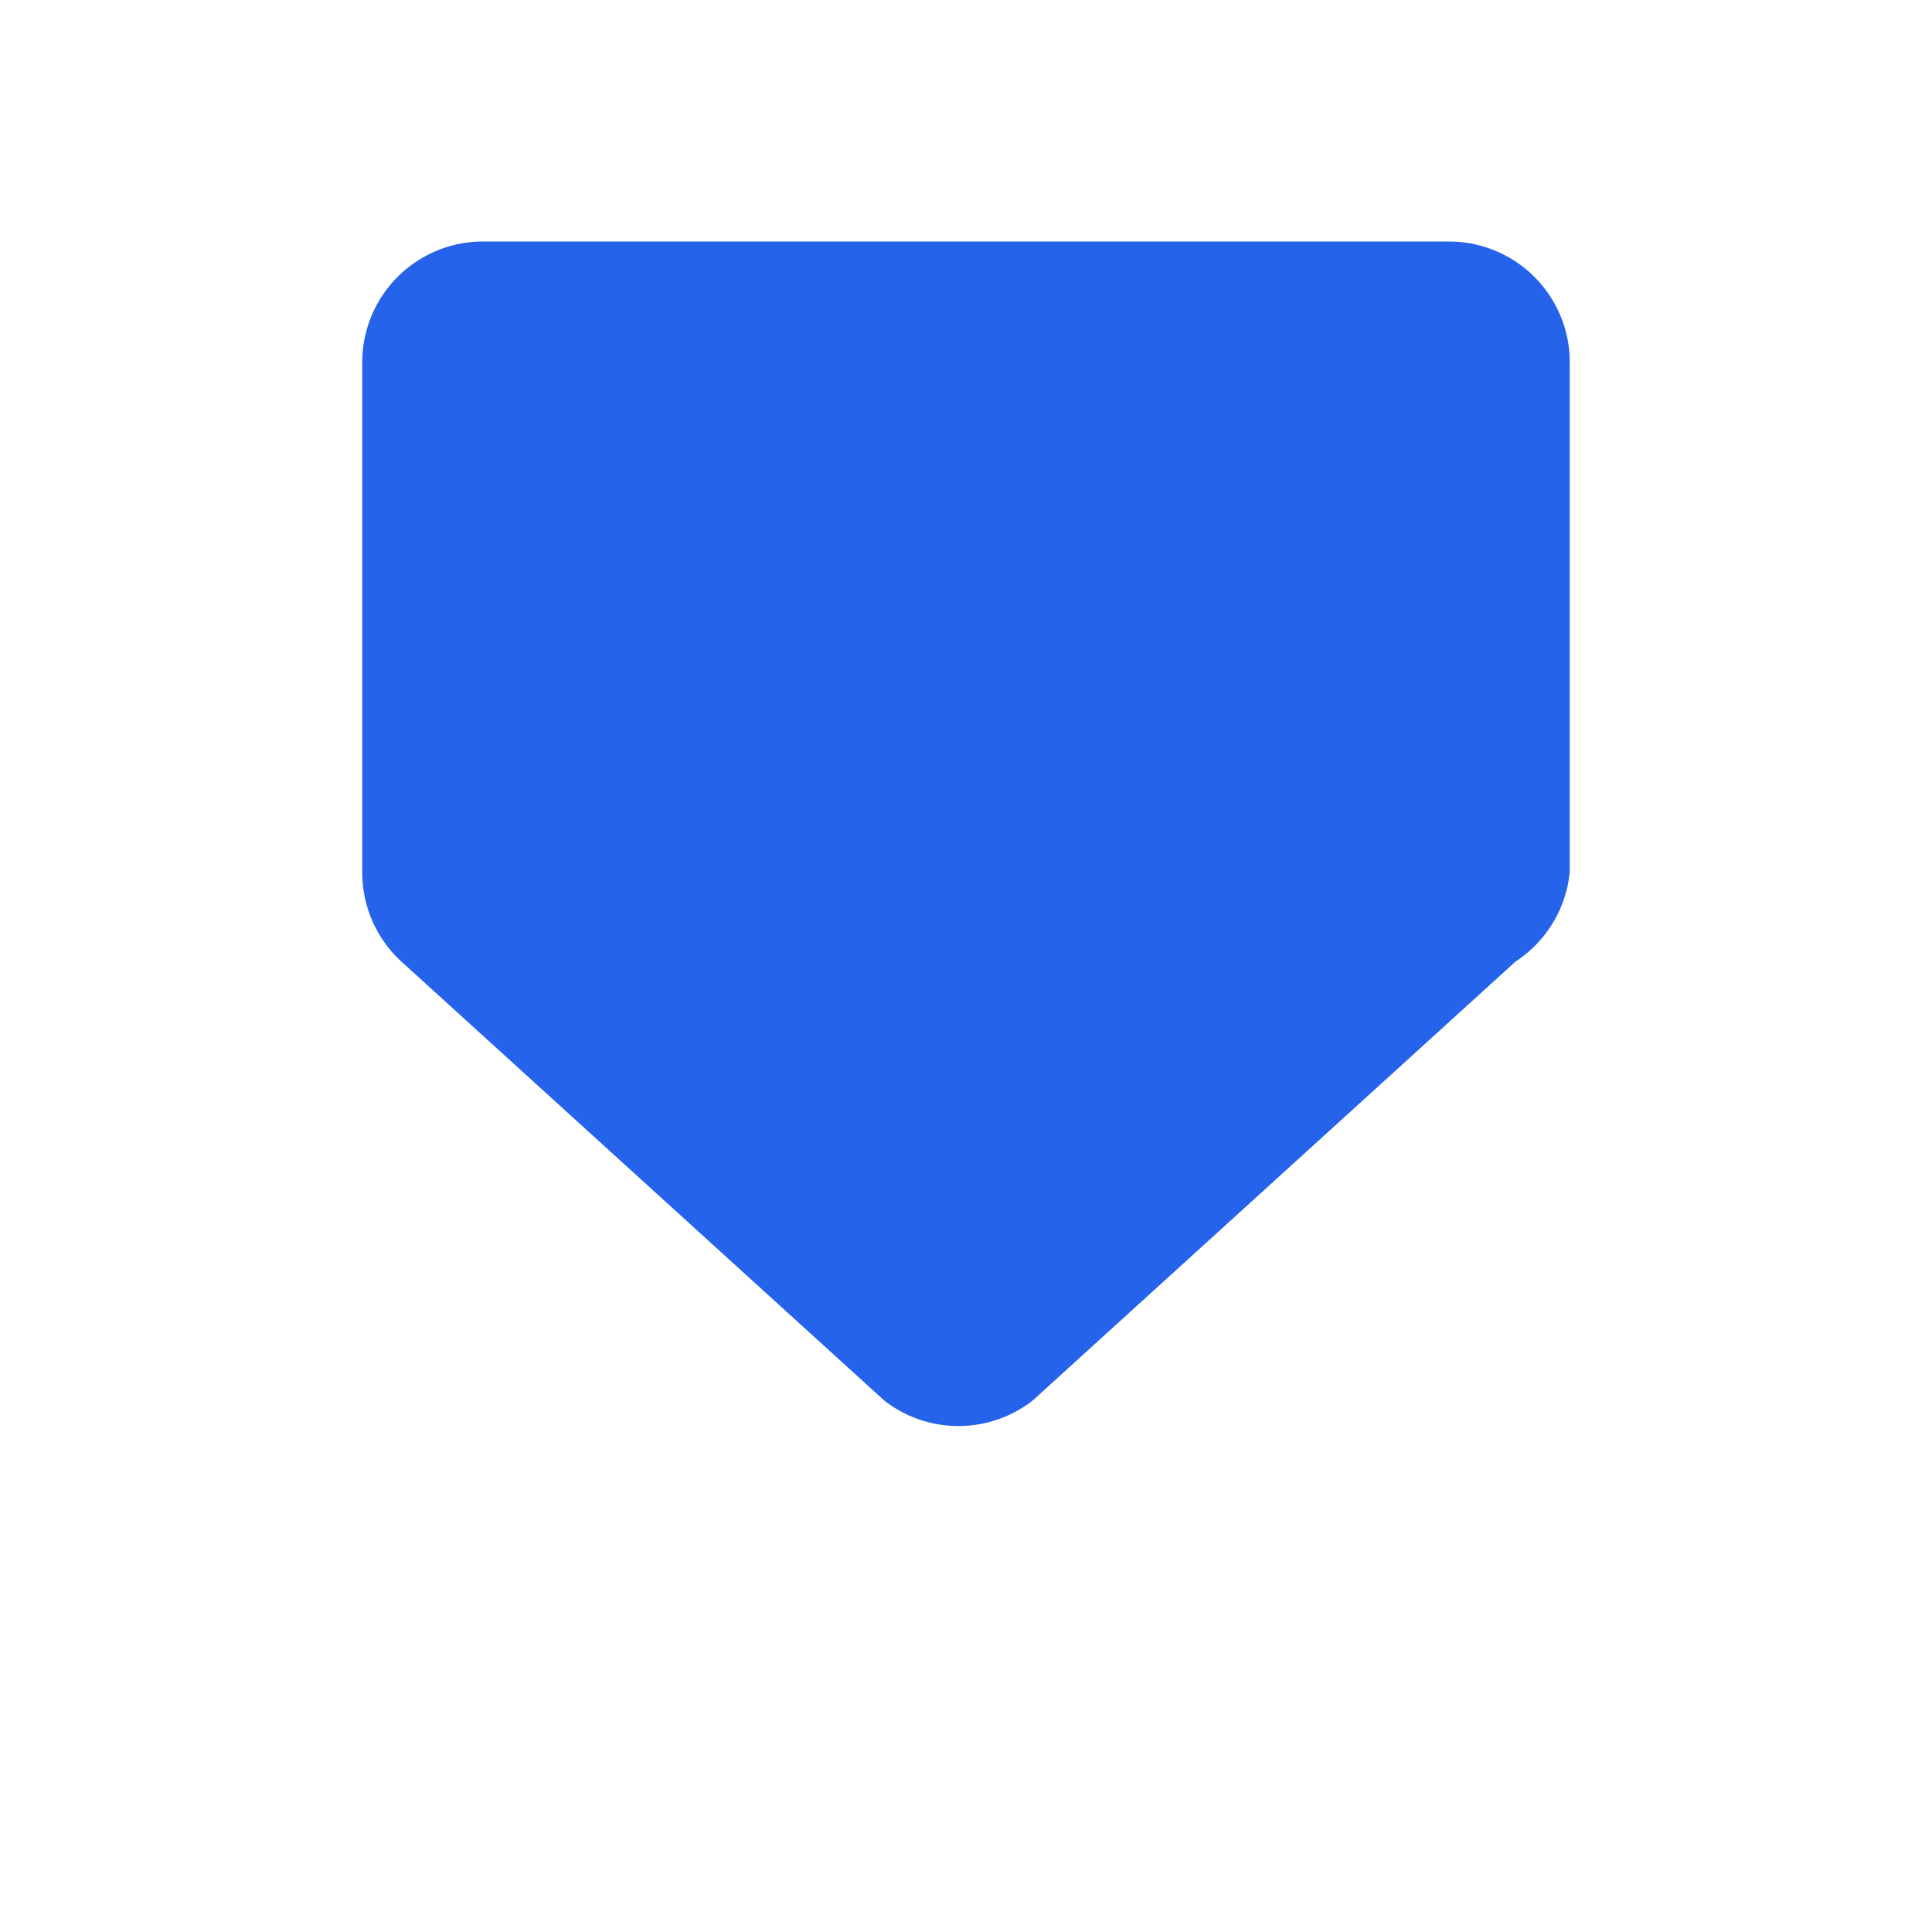
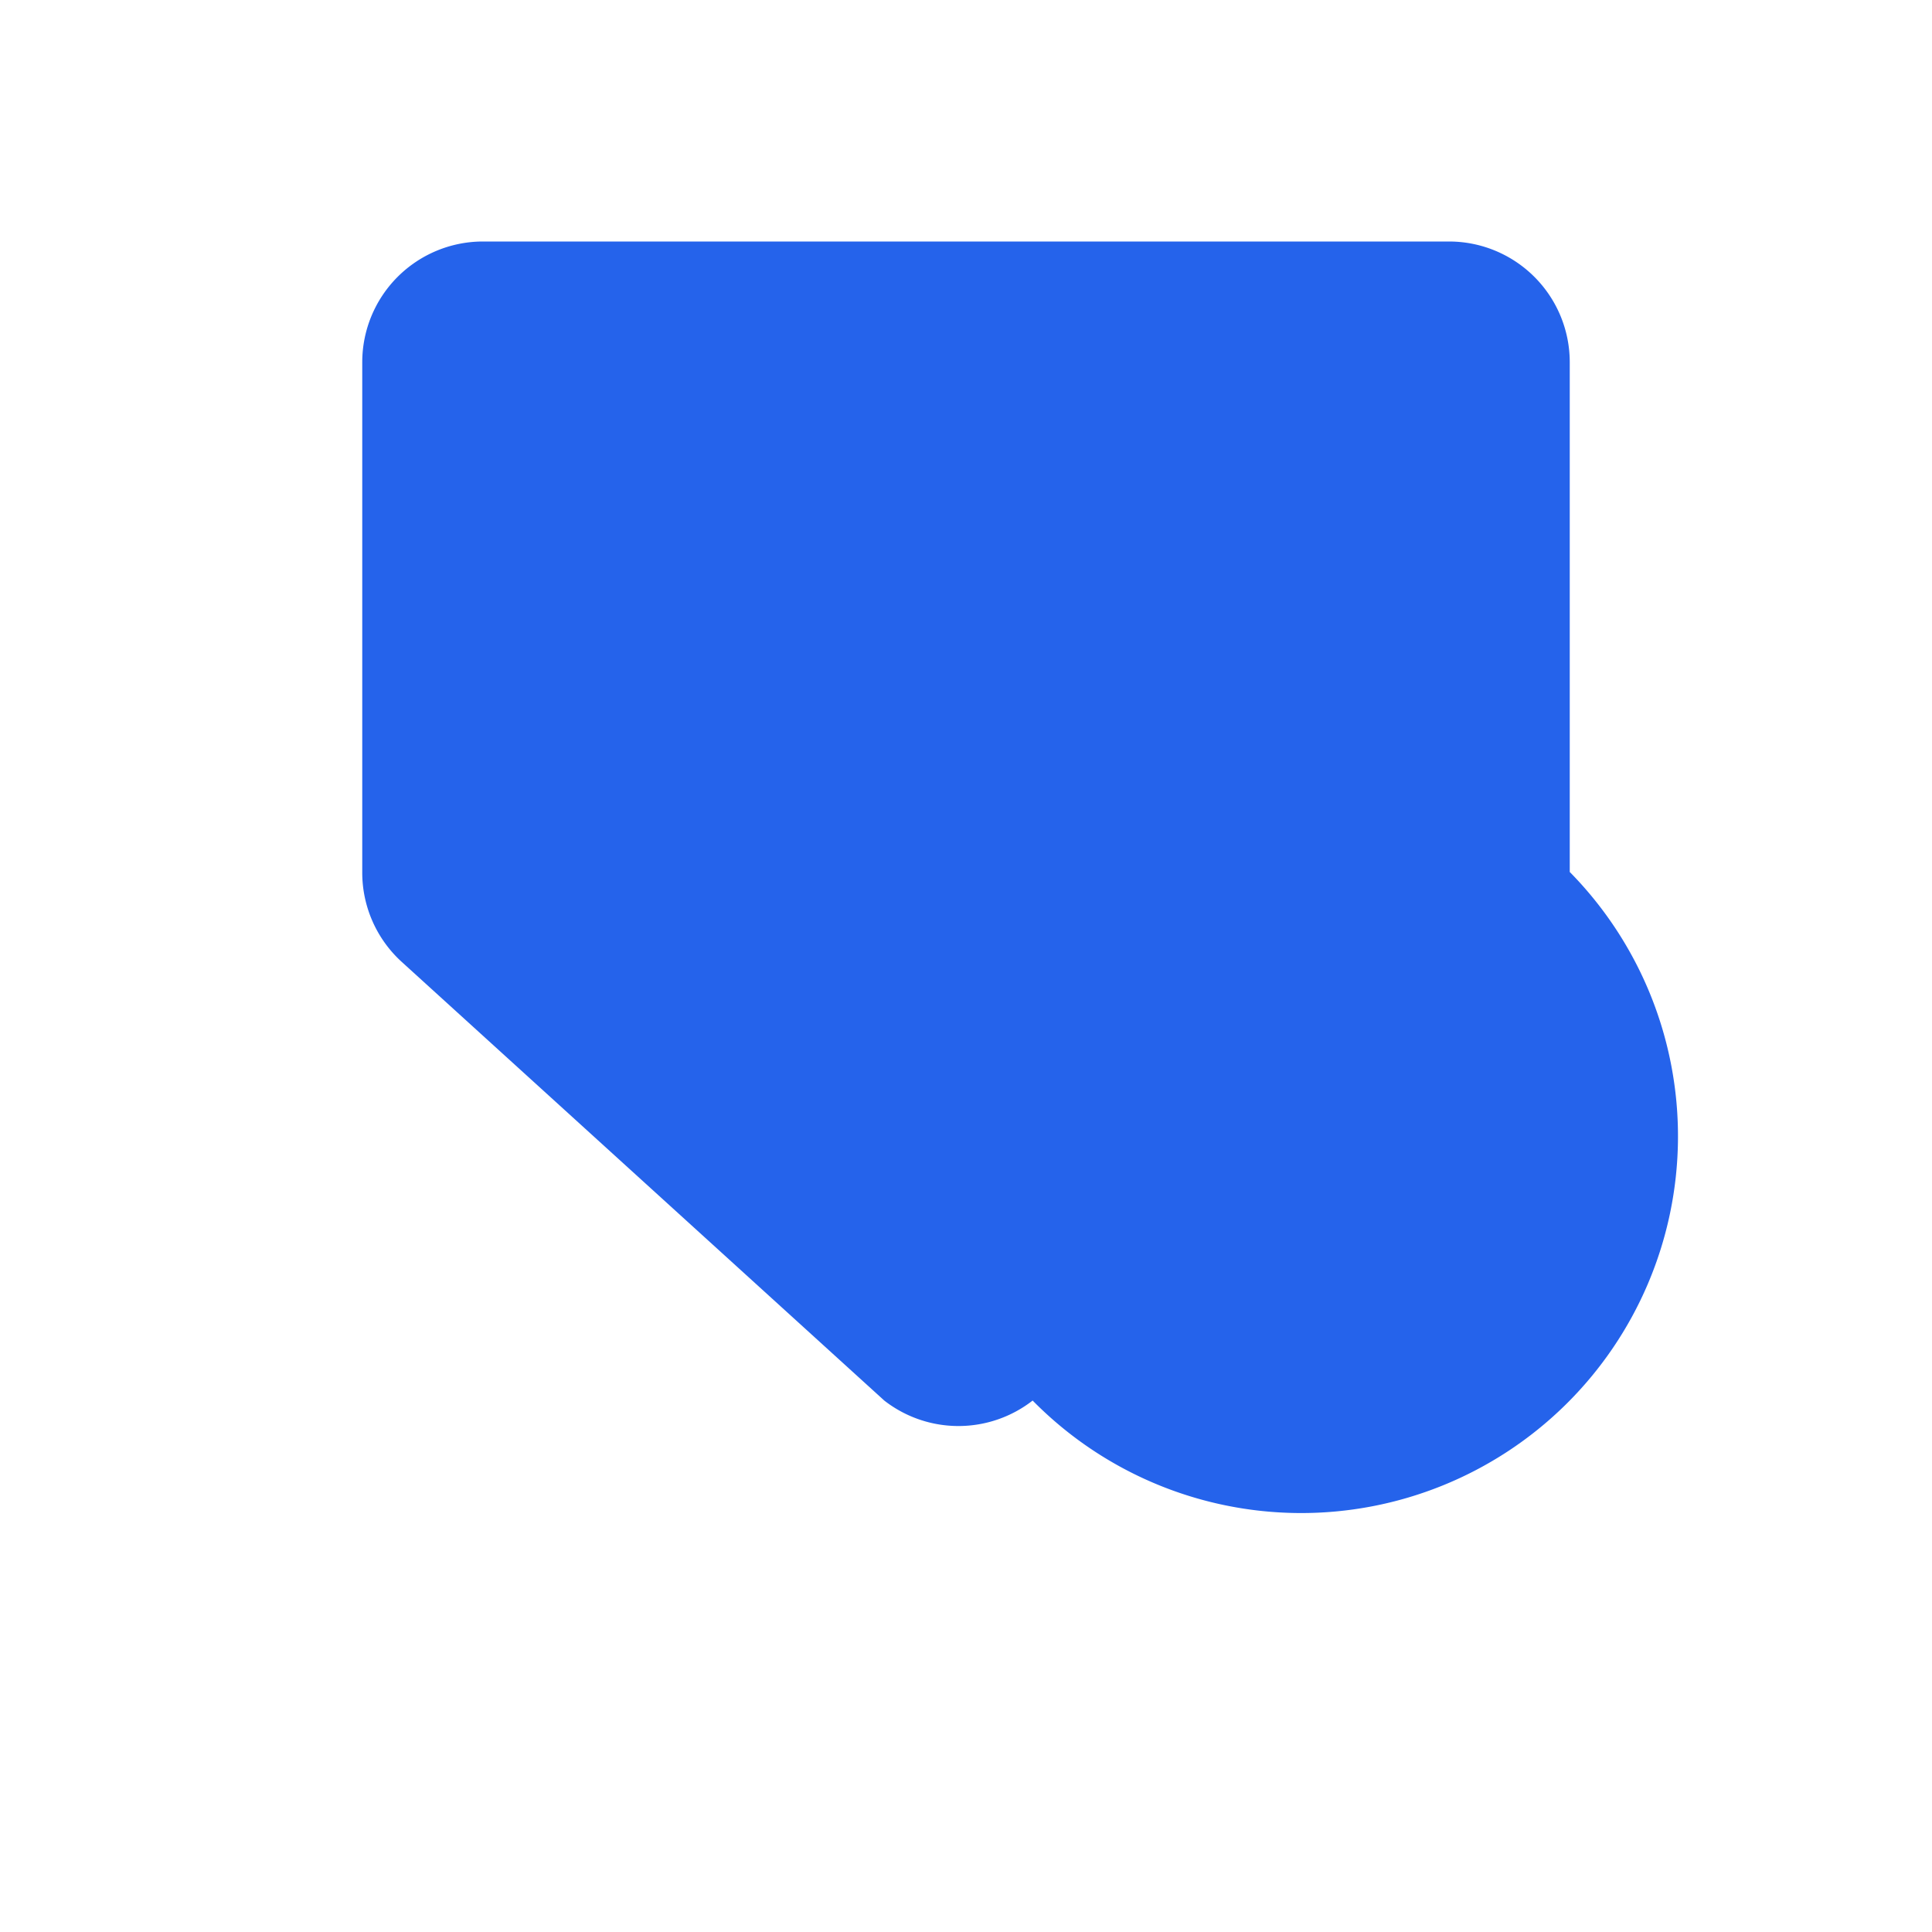
<svg xmlns="http://www.w3.org/2000/svg" width="256" height="256" viewBox="0 0 256 256">
-   <rect width="256" height="256" fill="white" />
-   <path fill="#2563EB" d="M208,48a16,16,0,0,0-16-16H64A16,16,0,0,0,48,48V115.54a16,16,0,0,0,5.17,11.86l64,58.18a16,16,0,0,0,19.66,0l64-58.18A16,16,0,0,0,208,115.54Z" />
+   <path fill="#2563EB" d="M208,48a16,16,0,0,0-16-16H64A16,16,0,0,0,48,48V115.54a16,16,0,0,0,5.17,11.86l64,58.18a16,16,0,0,0,19.66,0A16,16,0,0,0,208,115.54Z" />
</svg>